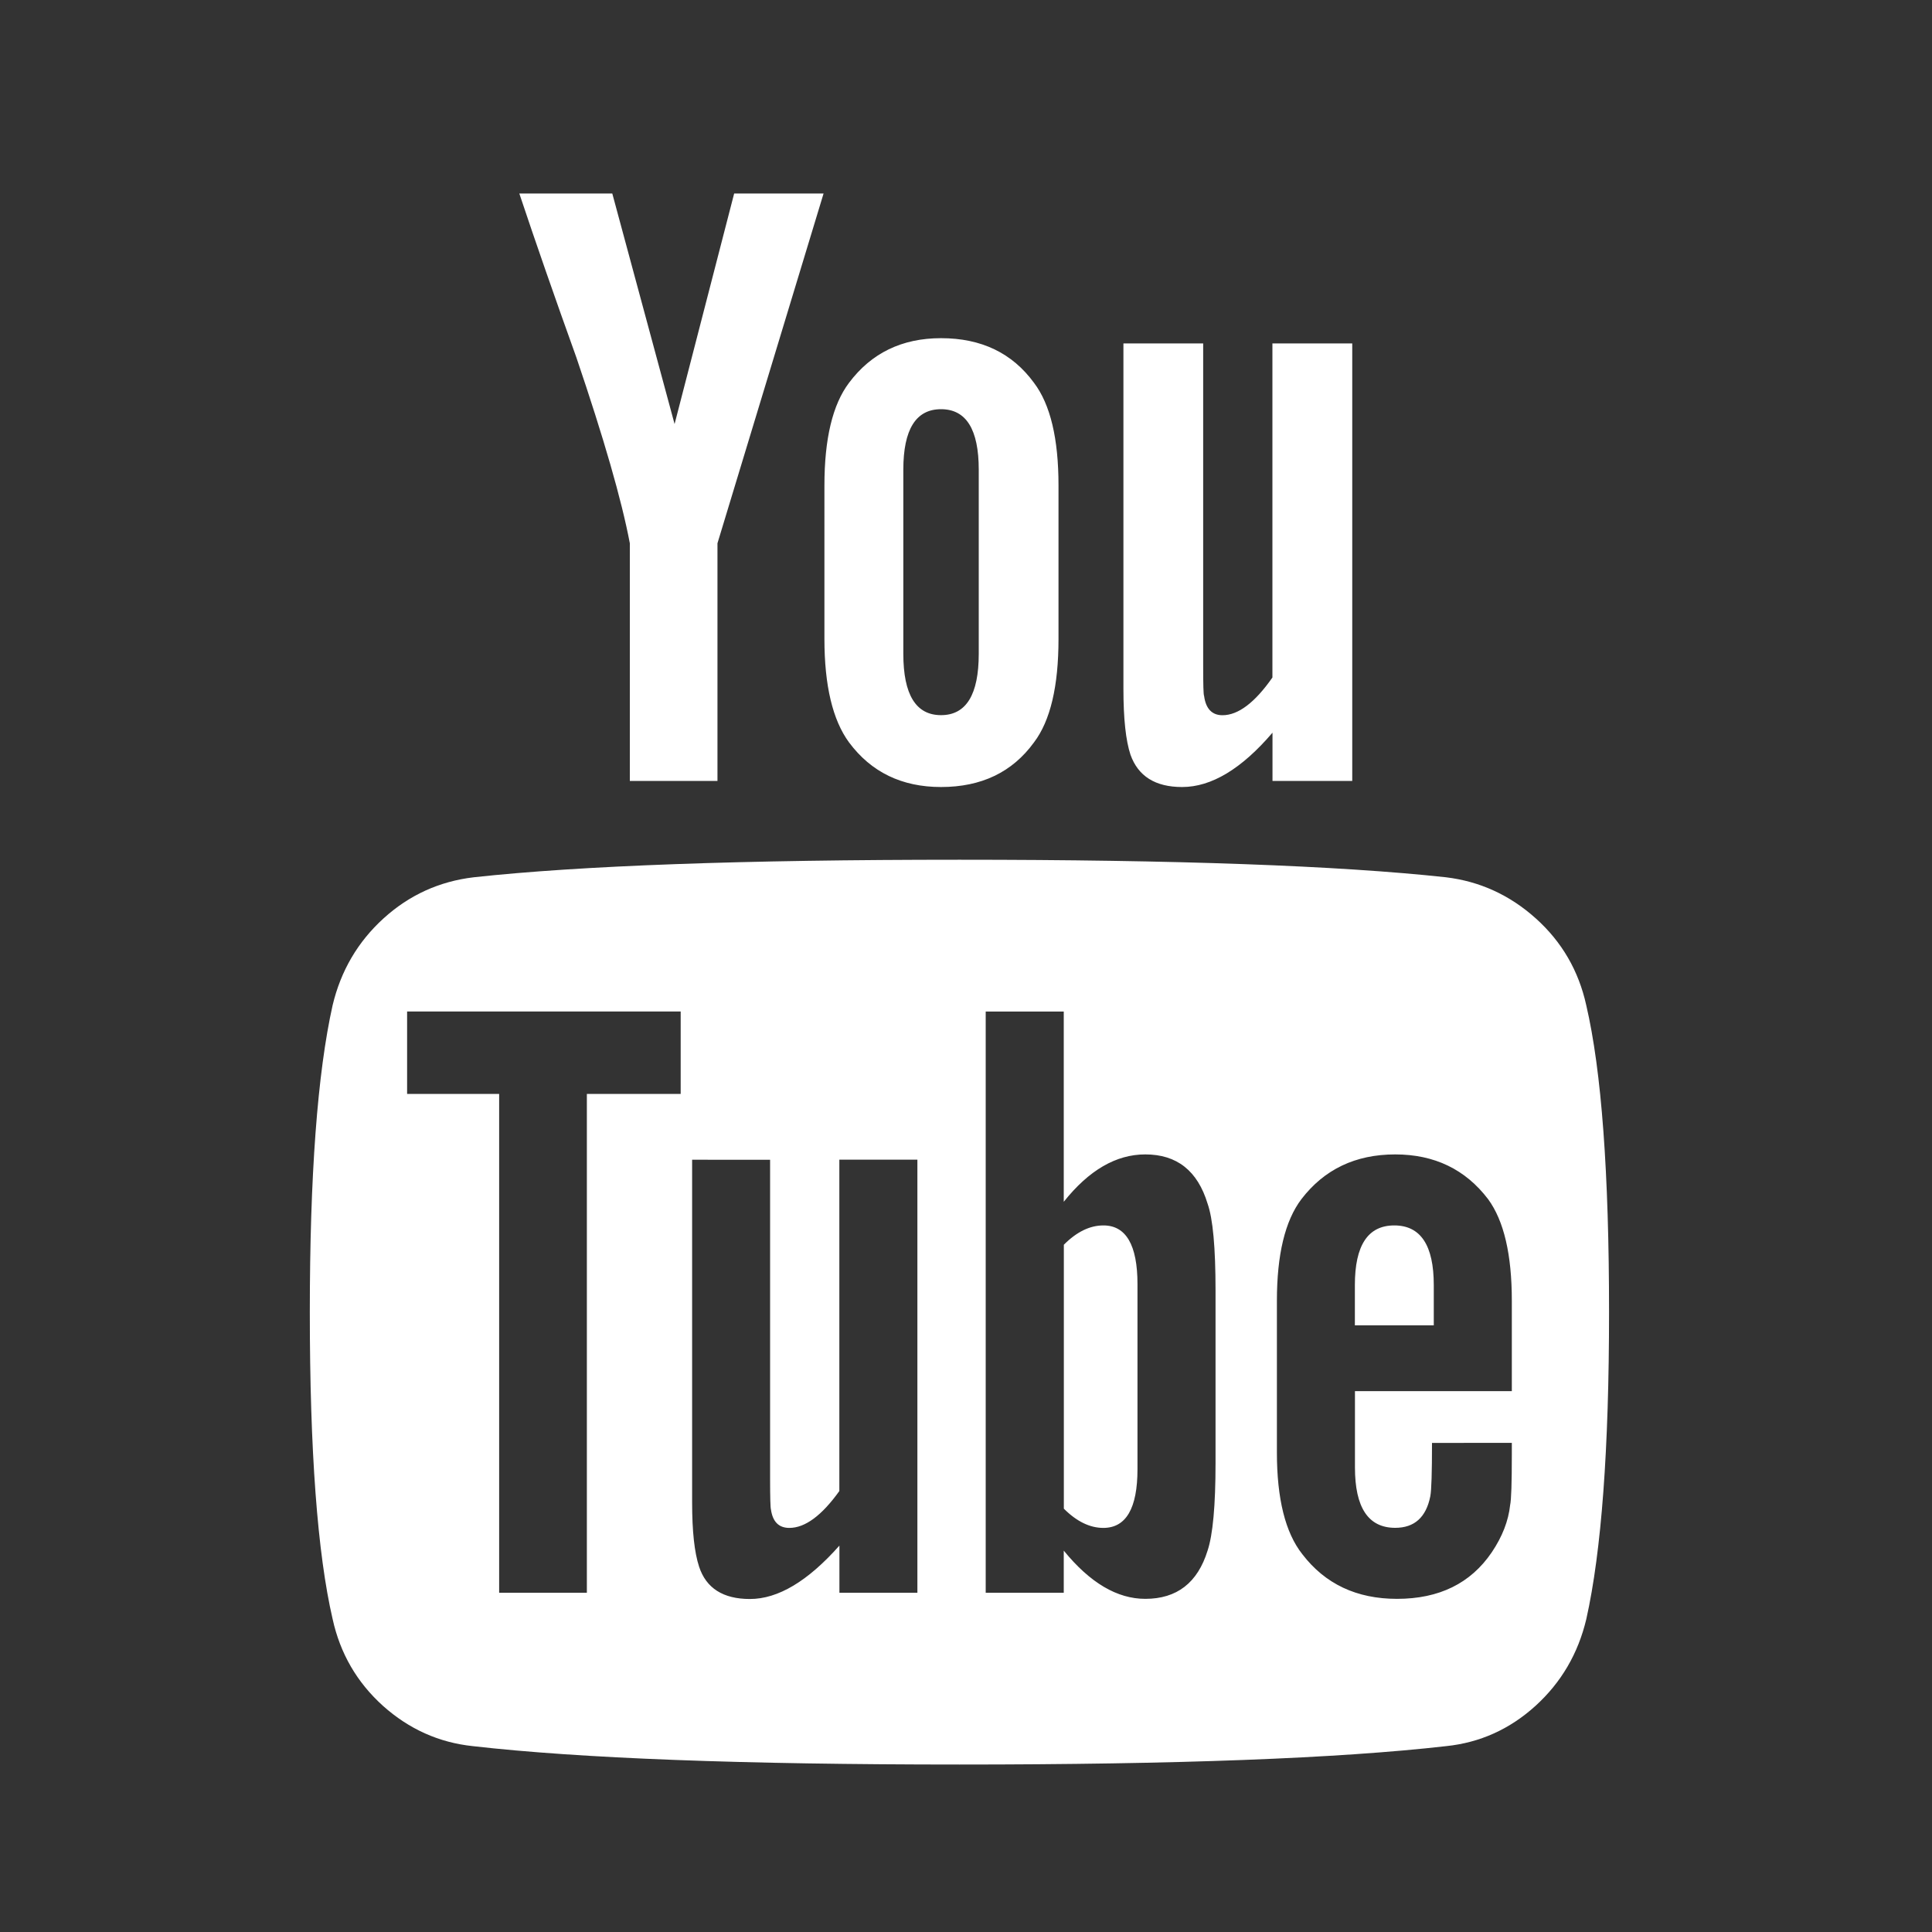
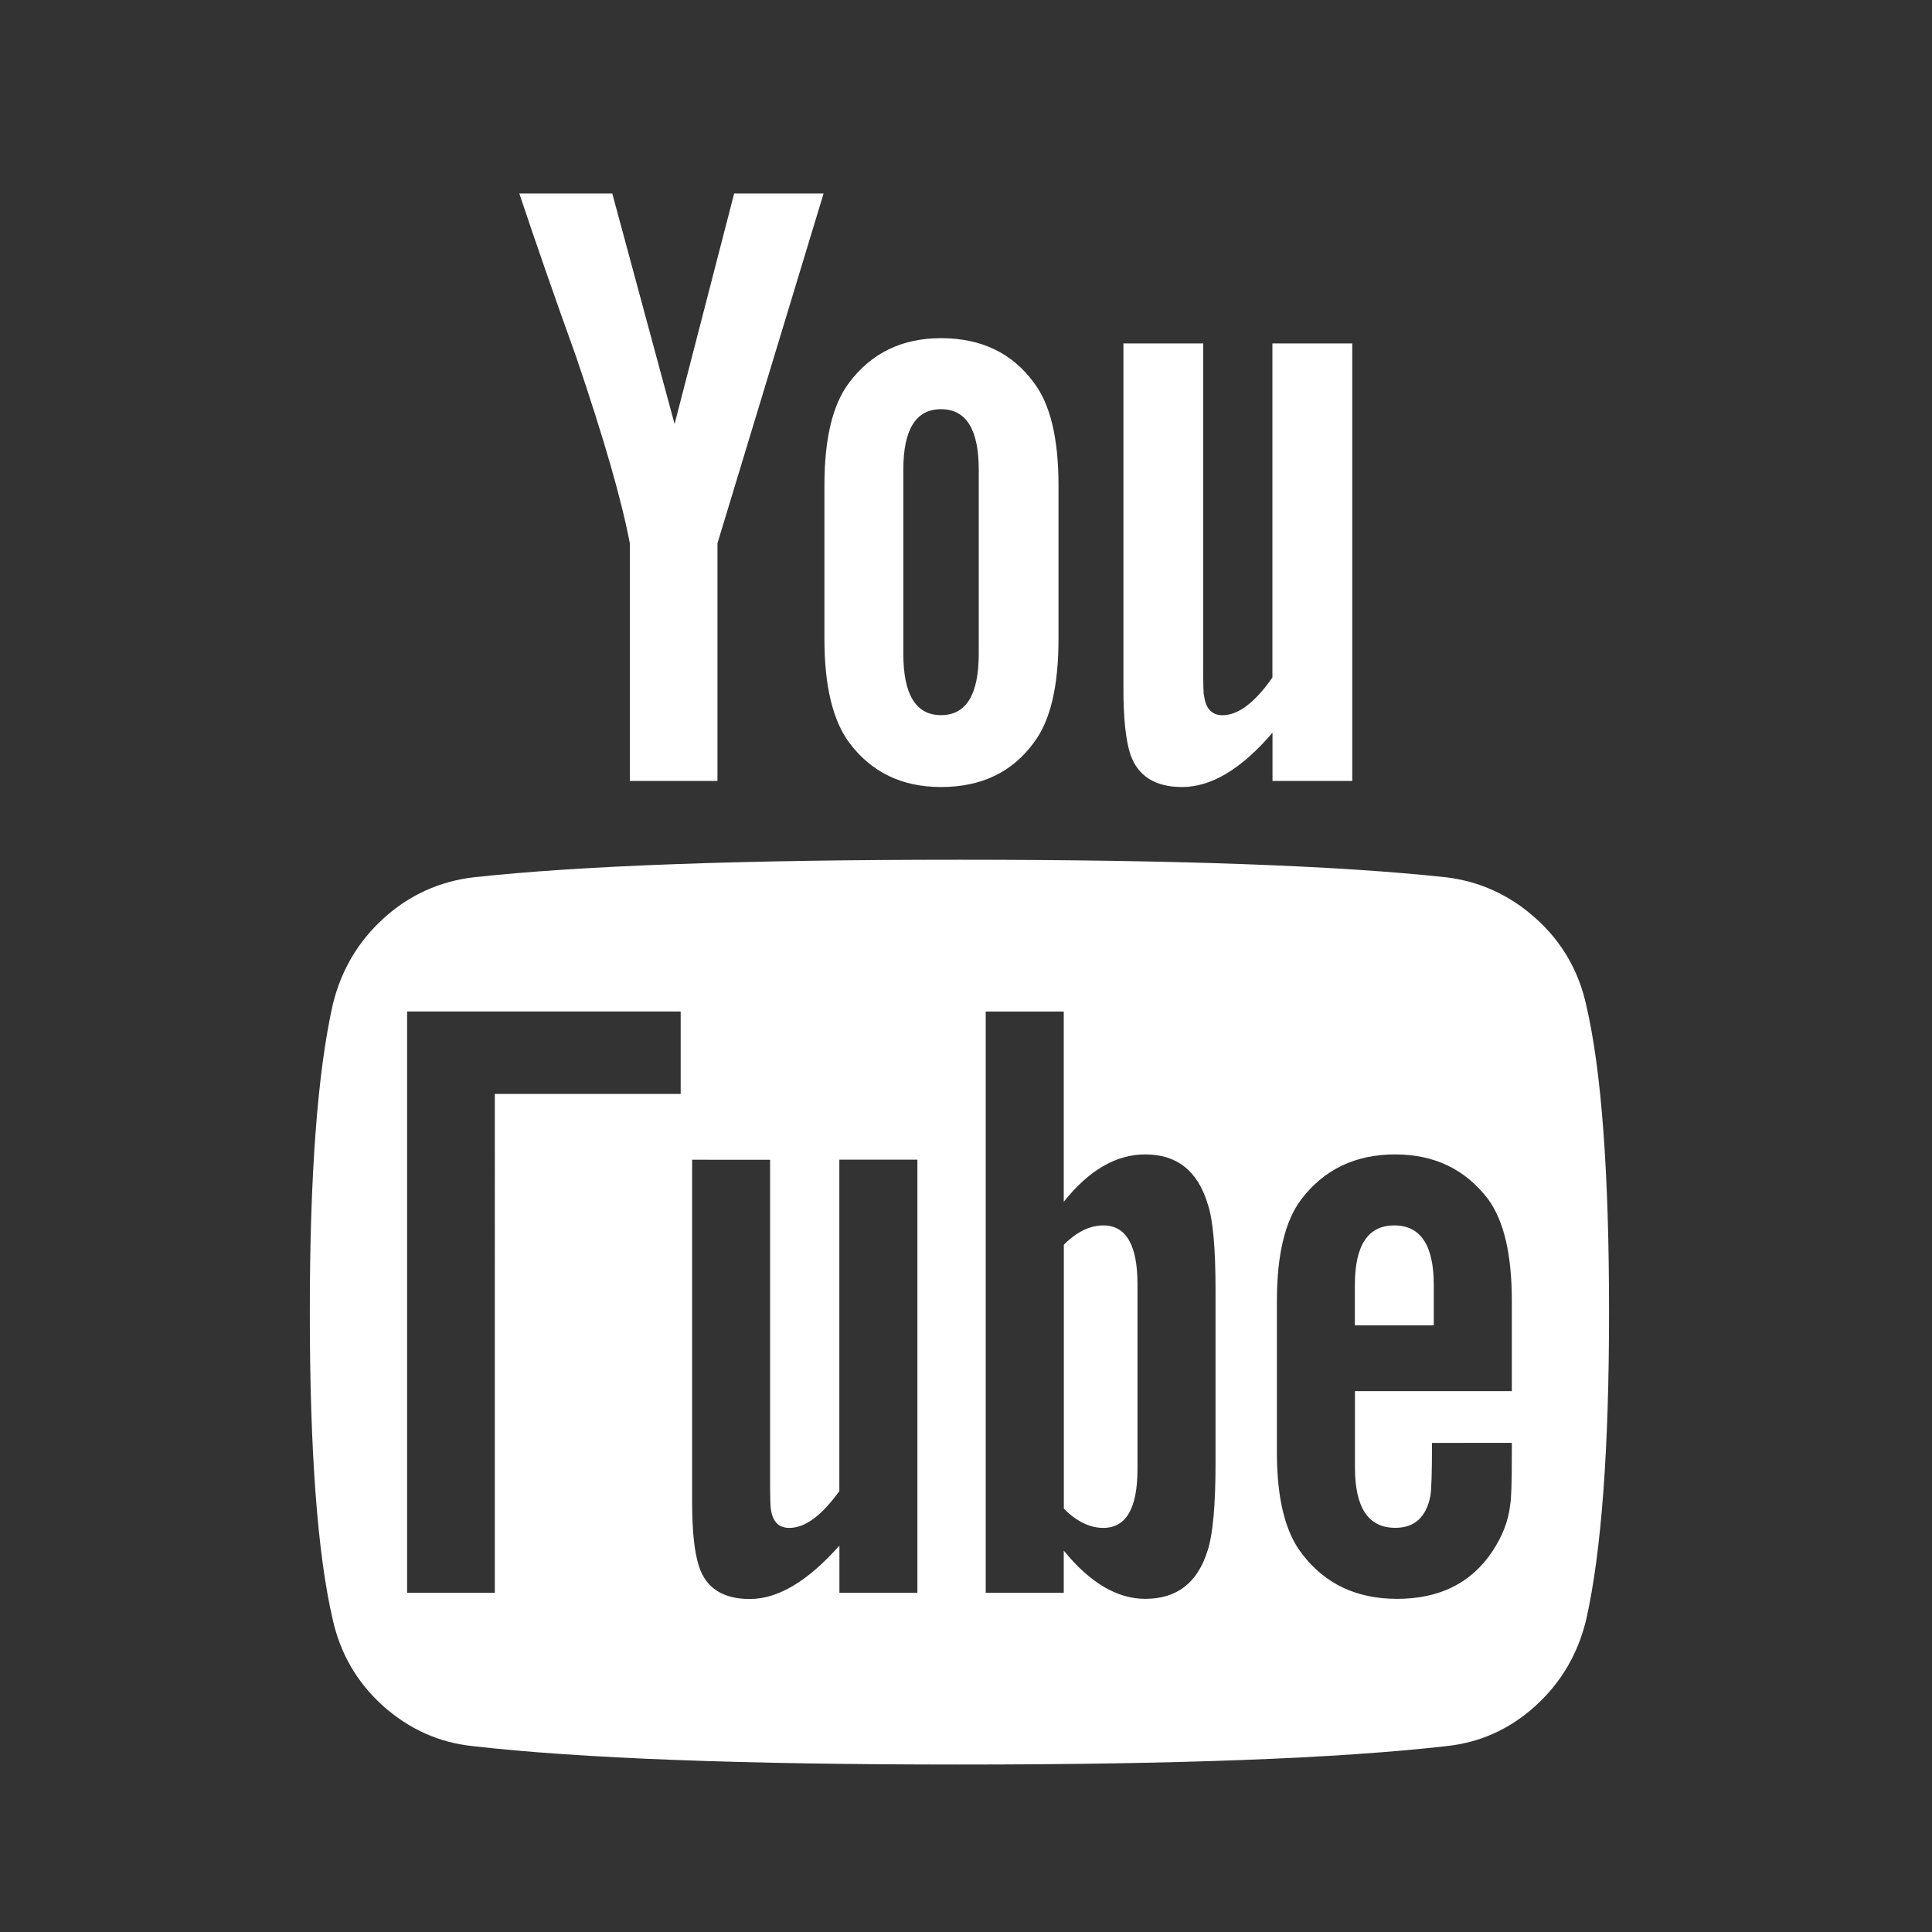
<svg xmlns="http://www.w3.org/2000/svg" version="1.1" id="Ebene_1" x="0px" y="0px" width="25px" height="25px" viewBox="0 0 25 25" enable-background="new 0 0 25 25" xml:space="preserve">
  <rect x="0" y="0" width="25" height="25" fill="#333333" stroke="none" />
-   <path fill="#FFFFFF" d="M14.719,16.616v2.395c0,0.507-0.148,0.76-0.442,0.76c-0.174,0-0.345-0.083-0.511-0.249v-3.415  c0.166-0.167,0.337-0.25,0.511-0.25C14.57,15.856,14.719,16.11,14.719,16.616z M18.553,16.629v0.521h-1.021v-0.521  c0-0.515,0.169-0.772,0.51-0.772S18.553,16.114,18.553,16.629z M7.594,14.155h1.214v-1.066h-3.54v1.066h1.191v6.455h1.135V14.155z   M10.861,20.61h1.01v-5.604h-1.01v4.288c-0.227,0.317-0.443,0.477-0.647,0.477c-0.136,0-0.215-0.079-0.238-0.238  c-0.007-0.022-0.011-0.154-0.011-0.397v-4.129H8.956v4.437c0,0.37,0.03,0.646,0.09,0.828c0.091,0.279,0.311,0.419,0.658,0.419  c0.364,0,0.749-0.23,1.158-0.691V20.61z M15.729,18.932v-2.235c0-0.552-0.034-0.927-0.103-1.122  c-0.129-0.425-0.397-0.637-0.806-0.637c-0.378,0-0.729,0.204-1.055,0.613v-2.462h-1.01v7.521h1.01v-0.545  c0.34,0.417,0.691,0.624,1.055,0.624c0.408,0,0.677-0.207,0.806-0.624C15.694,19.861,15.729,19.483,15.729,18.932z M19.563,18.817  v-0.146H18.53c0,0.385-0.007,0.615-0.022,0.691c-0.054,0.271-0.205,0.408-0.454,0.408c-0.348,0-0.521-0.261-0.521-0.782v-0.987h2.03  v-1.169c0-0.597-0.102-1.035-0.307-1.315c-0.294-0.386-0.695-0.579-1.202-0.579c-0.514,0-0.918,0.193-1.214,0.579  c-0.212,0.28-0.317,0.719-0.317,1.315v1.963c0,0.599,0.109,1.037,0.328,1.315c0.296,0.387,0.704,0.579,1.226,0.579  c0.545,0,0.953-0.2,1.226-0.602c0.137-0.203,0.216-0.407,0.238-0.612C19.556,19.408,19.563,19.188,19.563,18.817z M12.665,8.46  V6.078c0-0.522-0.163-0.783-0.488-0.783c-0.325,0-0.488,0.261-0.488,0.783V8.46c0,0.529,0.163,0.794,0.488,0.794  C12.502,9.254,12.665,8.989,12.665,8.46z M20.821,16.979c0,1.771-0.098,3.094-0.294,3.971c-0.106,0.447-0.325,0.821-0.658,1.124  c-0.333,0.302-0.719,0.476-1.157,0.521c-1.392,0.159-3.49,0.238-6.296,0.238s-4.905-0.079-6.297-0.238  c-0.438-0.046-0.826-0.22-1.163-0.521c-0.336-0.303-0.554-0.677-0.652-1.124c-0.196-0.847-0.295-2.17-0.295-3.971  c0-1.77,0.099-3.093,0.295-3.971c0.106-0.445,0.325-0.82,0.658-1.123c0.333-0.303,0.722-0.48,1.168-0.533  c1.384-0.151,3.479-0.227,6.285-0.227s4.905,0.076,6.296,0.227c0.438,0.053,0.826,0.23,1.163,0.533  c0.336,0.302,0.554,0.677,0.652,1.123C20.724,13.856,20.821,15.18,20.821,16.979z M9.5,2.504h1.157L9.284,7.03v3.075H8.15V7.03  c-0.106-0.56-0.337-1.361-0.692-2.405C7.178,3.846,6.932,3.139,6.72,2.504h1.203l0.806,2.983L9.5,2.504z M13.697,6.282v1.985  c0,0.613-0.105,1.059-0.317,1.339c-0.28,0.386-0.681,0.578-1.203,0.578c-0.507,0-0.904-0.192-1.191-0.578  c-0.211-0.288-0.318-0.734-0.318-1.339V6.282c0-0.605,0.106-1.047,0.318-1.328c0.288-0.385,0.685-0.578,1.191-0.578  c0.522,0,0.922,0.193,1.203,0.578C13.592,5.234,13.697,5.676,13.697,6.282z M17.498,4.444v5.661h-1.032V9.481  c-0.401,0.469-0.791,0.703-1.169,0.703c-0.348,0-0.57-0.14-0.669-0.419c-0.06-0.182-0.091-0.465-0.091-0.851v-4.47h1.032v4.164  c0,0.25,0.003,0.382,0.012,0.397c0.022,0.167,0.103,0.25,0.238,0.25c0.203,0,0.419-0.163,0.646-0.488V4.444H17.498z" />
+   <path fill="#FFFFFF" d="M14.719,16.616v2.395c0,0.507-0.148,0.76-0.442,0.76c-0.174,0-0.345-0.083-0.511-0.249v-3.415  c0.166-0.167,0.337-0.25,0.511-0.25C14.57,15.856,14.719,16.11,14.719,16.616z M18.553,16.629v0.521h-1.021v-0.521  c0-0.515,0.169-0.772,0.51-0.772S18.553,16.114,18.553,16.629z M7.594,14.155h1.214v-1.066h-3.54v1.066v6.455h1.135V14.155z   M10.861,20.61h1.01v-5.604h-1.01v4.288c-0.227,0.317-0.443,0.477-0.647,0.477c-0.136,0-0.215-0.079-0.238-0.238  c-0.007-0.022-0.011-0.154-0.011-0.397v-4.129H8.956v4.437c0,0.37,0.03,0.646,0.09,0.828c0.091,0.279,0.311,0.419,0.658,0.419  c0.364,0,0.749-0.23,1.158-0.691V20.61z M15.729,18.932v-2.235c0-0.552-0.034-0.927-0.103-1.122  c-0.129-0.425-0.397-0.637-0.806-0.637c-0.378,0-0.729,0.204-1.055,0.613v-2.462h-1.01v7.521h1.01v-0.545  c0.34,0.417,0.691,0.624,1.055,0.624c0.408,0,0.677-0.207,0.806-0.624C15.694,19.861,15.729,19.483,15.729,18.932z M19.563,18.817  v-0.146H18.53c0,0.385-0.007,0.615-0.022,0.691c-0.054,0.271-0.205,0.408-0.454,0.408c-0.348,0-0.521-0.261-0.521-0.782v-0.987h2.03  v-1.169c0-0.597-0.102-1.035-0.307-1.315c-0.294-0.386-0.695-0.579-1.202-0.579c-0.514,0-0.918,0.193-1.214,0.579  c-0.212,0.28-0.317,0.719-0.317,1.315v1.963c0,0.599,0.109,1.037,0.328,1.315c0.296,0.387,0.704,0.579,1.226,0.579  c0.545,0,0.953-0.2,1.226-0.602c0.137-0.203,0.216-0.407,0.238-0.612C19.556,19.408,19.563,19.188,19.563,18.817z M12.665,8.46  V6.078c0-0.522-0.163-0.783-0.488-0.783c-0.325,0-0.488,0.261-0.488,0.783V8.46c0,0.529,0.163,0.794,0.488,0.794  C12.502,9.254,12.665,8.989,12.665,8.46z M20.821,16.979c0,1.771-0.098,3.094-0.294,3.971c-0.106,0.447-0.325,0.821-0.658,1.124  c-0.333,0.302-0.719,0.476-1.157,0.521c-1.392,0.159-3.49,0.238-6.296,0.238s-4.905-0.079-6.297-0.238  c-0.438-0.046-0.826-0.22-1.163-0.521c-0.336-0.303-0.554-0.677-0.652-1.124c-0.196-0.847-0.295-2.17-0.295-3.971  c0-1.77,0.099-3.093,0.295-3.971c0.106-0.445,0.325-0.82,0.658-1.123c0.333-0.303,0.722-0.48,1.168-0.533  c1.384-0.151,3.479-0.227,6.285-0.227s4.905,0.076,6.296,0.227c0.438,0.053,0.826,0.23,1.163,0.533  c0.336,0.302,0.554,0.677,0.652,1.123C20.724,13.856,20.821,15.18,20.821,16.979z M9.5,2.504h1.157L9.284,7.03v3.075H8.15V7.03  c-0.106-0.56-0.337-1.361-0.692-2.405C7.178,3.846,6.932,3.139,6.72,2.504h1.203l0.806,2.983L9.5,2.504z M13.697,6.282v1.985  c0,0.613-0.105,1.059-0.317,1.339c-0.28,0.386-0.681,0.578-1.203,0.578c-0.507,0-0.904-0.192-1.191-0.578  c-0.211-0.288-0.318-0.734-0.318-1.339V6.282c0-0.605,0.106-1.047,0.318-1.328c0.288-0.385,0.685-0.578,1.191-0.578  c0.522,0,0.922,0.193,1.203,0.578C13.592,5.234,13.697,5.676,13.697,6.282z M17.498,4.444v5.661h-1.032V9.481  c-0.401,0.469-0.791,0.703-1.169,0.703c-0.348,0-0.57-0.14-0.669-0.419c-0.06-0.182-0.091-0.465-0.091-0.851v-4.47h1.032v4.164  c0,0.25,0.003,0.382,0.012,0.397c0.022,0.167,0.103,0.25,0.238,0.25c0.203,0,0.419-0.163,0.646-0.488V4.444H17.498z" />
</svg>